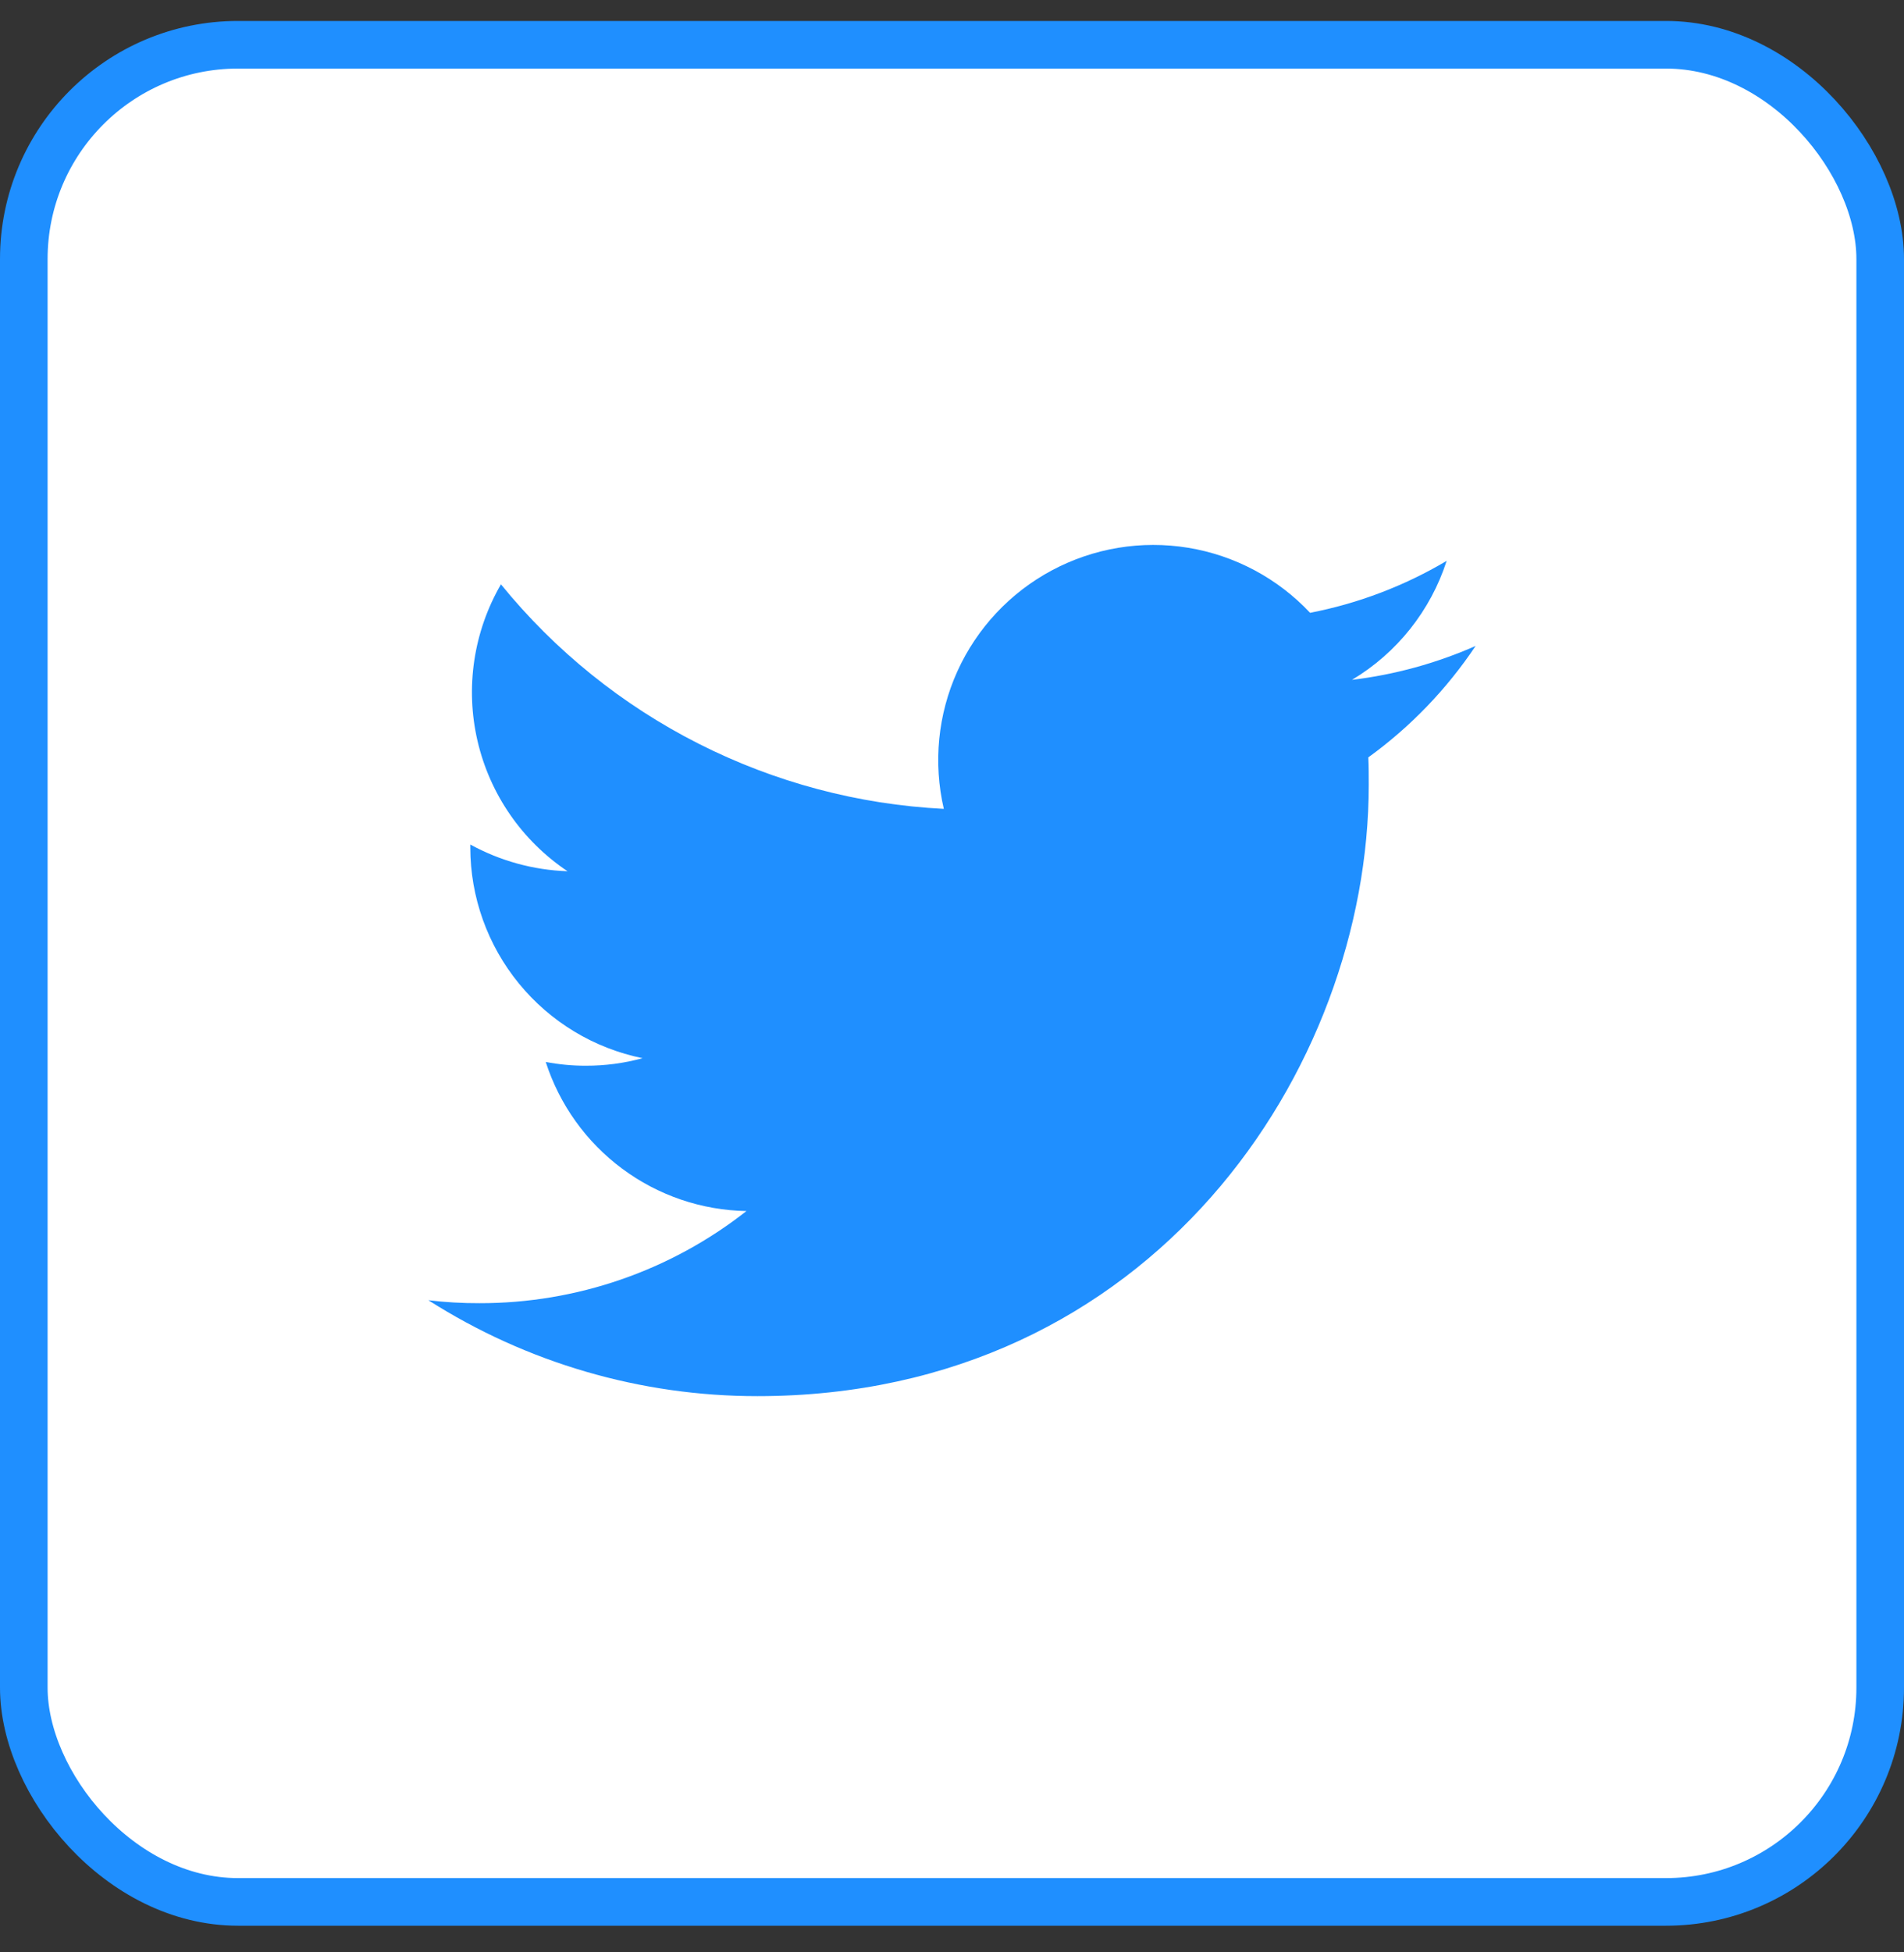
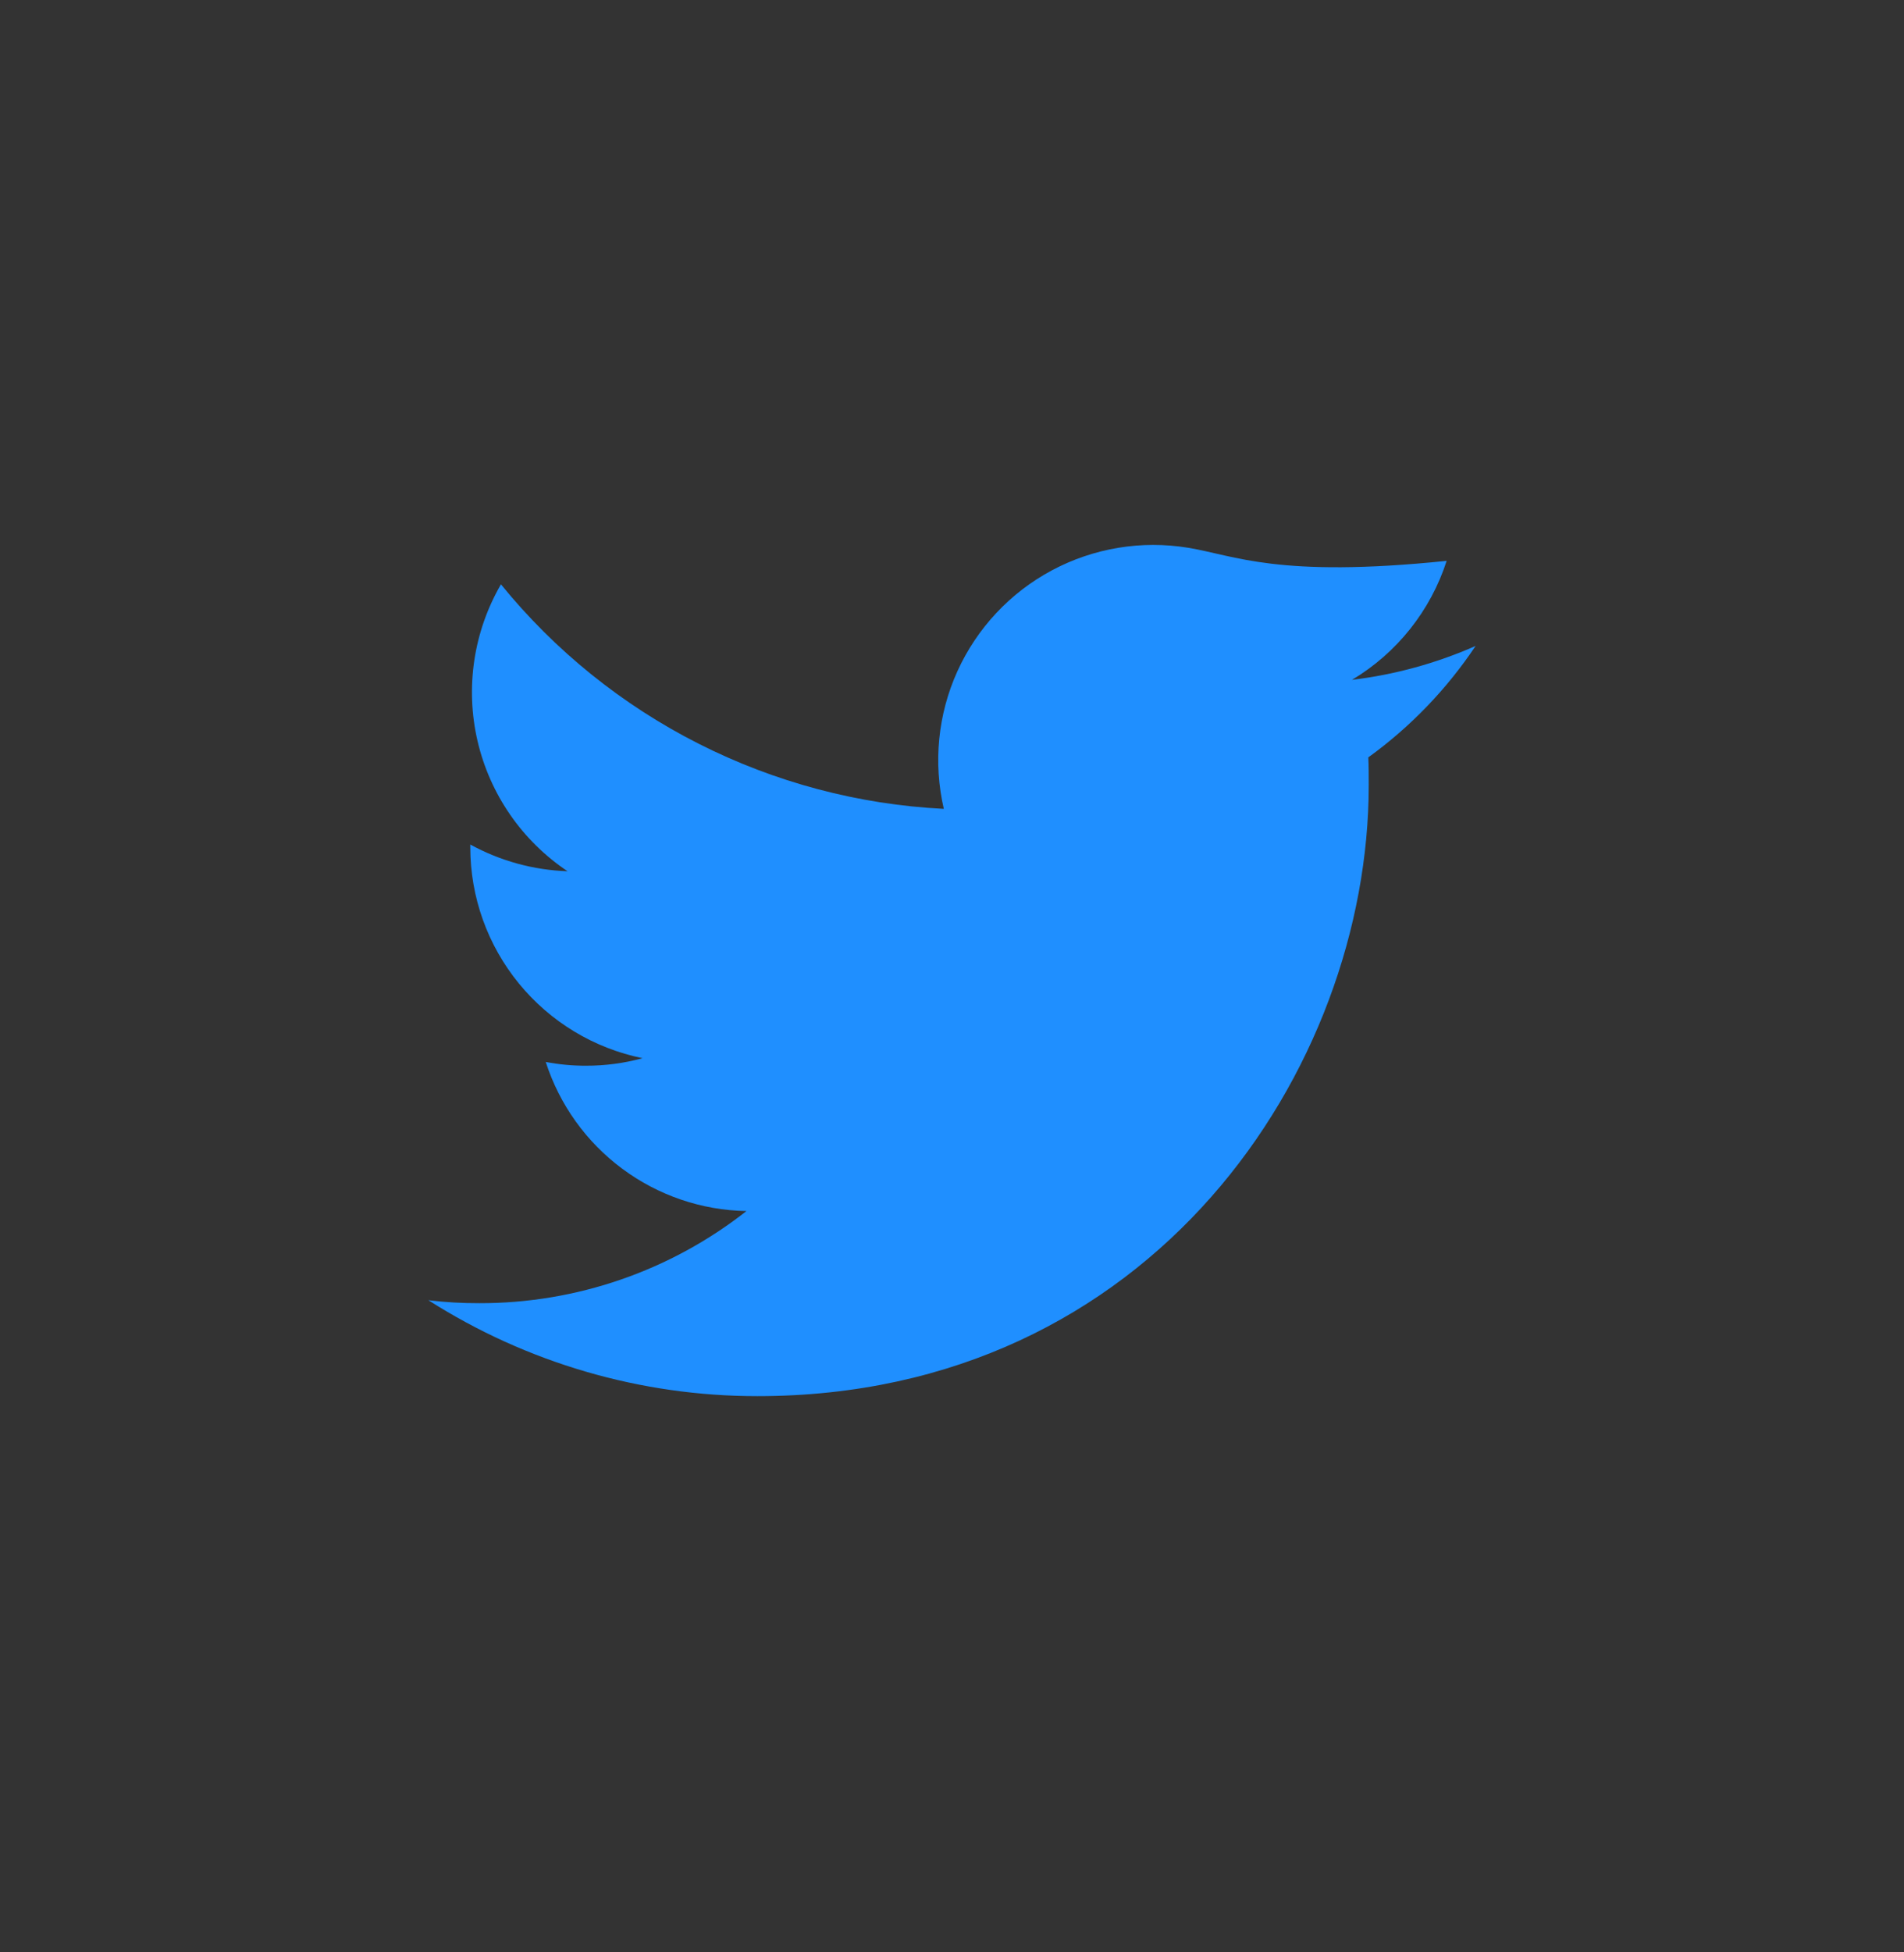
<svg xmlns="http://www.w3.org/2000/svg" width="40" height="41" viewBox="0 0 40 41" fill="none">
  <rect x="0" y="0" width="40" height="41" fill="#333333" stroke="none" />
-   <rect x="0.5" y="0.94" width="39" height="39" rx="4.5" fill="white" stroke="#1F8FFF" />
-   <path d="M15.911 29.319C24.213 29.319 28.755 22.44 28.755 16.485C28.755 16.293 28.755 16.097 28.746 15.905C29.631 15.265 30.394 14.472 31 13.565C30.174 13.929 29.299 14.169 28.403 14.277C29.347 13.713 30.054 12.825 30.392 11.778C29.505 12.304 28.535 12.673 27.523 12.869C26.842 12.144 25.942 11.664 24.961 11.503C23.98 11.342 22.974 11.509 22.097 11.978C21.221 12.447 20.524 13.191 20.113 14.097C19.703 15.002 19.603 16.017 19.828 16.986C18.033 16.896 16.278 16.429 14.675 15.617C13.072 14.805 11.657 13.665 10.524 12.271C9.948 13.265 9.772 14.441 10.032 15.56C10.292 16.679 10.968 17.657 11.923 18.296C11.208 18.272 10.508 18.079 9.88 17.735V17.797C9.881 18.838 10.242 19.848 10.902 20.654C11.561 21.46 12.478 22.014 13.499 22.222C13.112 22.328 12.711 22.381 12.31 22.38C12.026 22.381 11.744 22.354 11.465 22.301C11.754 23.198 12.316 23.982 13.072 24.543C13.828 25.105 14.741 25.416 15.682 25.432C14.083 26.689 12.107 27.37 10.072 27.367C9.714 27.368 9.356 27.348 9 27.305C11.065 28.621 13.462 29.32 15.911 29.319Z" fill="#1F8FFF" />
+   <path d="M15.911 29.319C24.213 29.319 28.755 22.44 28.755 16.485C28.755 16.293 28.755 16.097 28.746 15.905C29.631 15.265 30.394 14.472 31 13.565C30.174 13.929 29.299 14.169 28.403 14.277C29.347 13.713 30.054 12.825 30.392 11.778C26.842 12.144 25.942 11.664 24.961 11.503C23.98 11.342 22.974 11.509 22.097 11.978C21.221 12.447 20.524 13.191 20.113 14.097C19.703 15.002 19.603 16.017 19.828 16.986C18.033 16.896 16.278 16.429 14.675 15.617C13.072 14.805 11.657 13.665 10.524 12.271C9.948 13.265 9.772 14.441 10.032 15.56C10.292 16.679 10.968 17.657 11.923 18.296C11.208 18.272 10.508 18.079 9.88 17.735V17.797C9.881 18.838 10.242 19.848 10.902 20.654C11.561 21.46 12.478 22.014 13.499 22.222C13.112 22.328 12.711 22.381 12.31 22.38C12.026 22.381 11.744 22.354 11.465 22.301C11.754 23.198 12.316 23.982 13.072 24.543C13.828 25.105 14.741 25.416 15.682 25.432C14.083 26.689 12.107 27.37 10.072 27.367C9.714 27.368 9.356 27.348 9 27.305C11.065 28.621 13.462 29.32 15.911 29.319Z" fill="#1F8FFF" />
</svg>